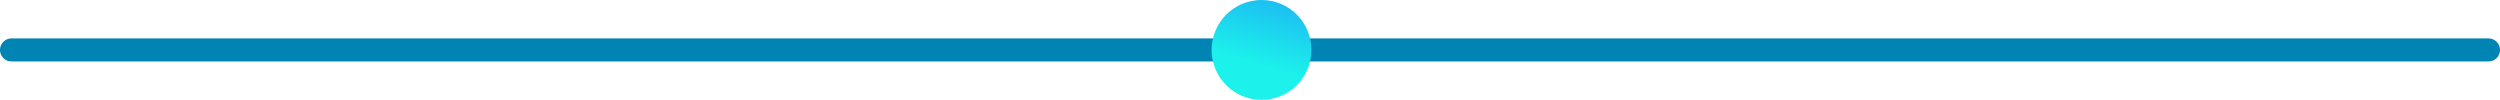
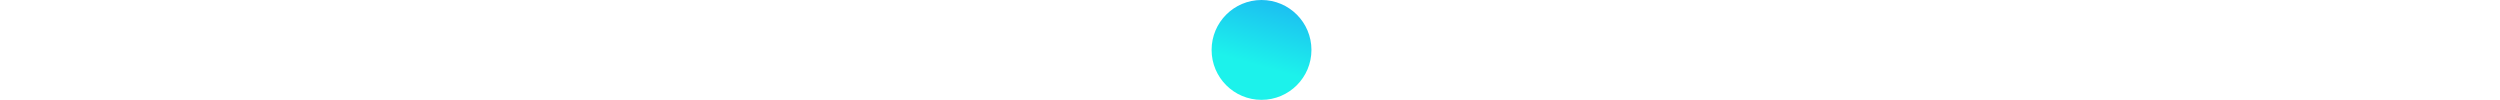
<svg xmlns="http://www.w3.org/2000/svg" width="651" height="26" viewBox="0 0 651 26" fill="none">
-   <path d="M3 13H648" stroke="#0084B4" stroke-width="6" stroke-linecap="round" />
  <circle cx="328.5" cy="13" r="13" fill="url(#paint0_linear_48_2377)" />
  <defs>
    <linearGradient id="paint0_linear_48_2377" x1="336.213" y1="19.48" x2="341.417" y2="1.217" gradientUnits="userSpaceOnUse">
      <stop stop-color="#1CF2EB" />
      <stop offset="1" stop-color="#1CB9F2" />
    </linearGradient>
  </defs>
</svg>